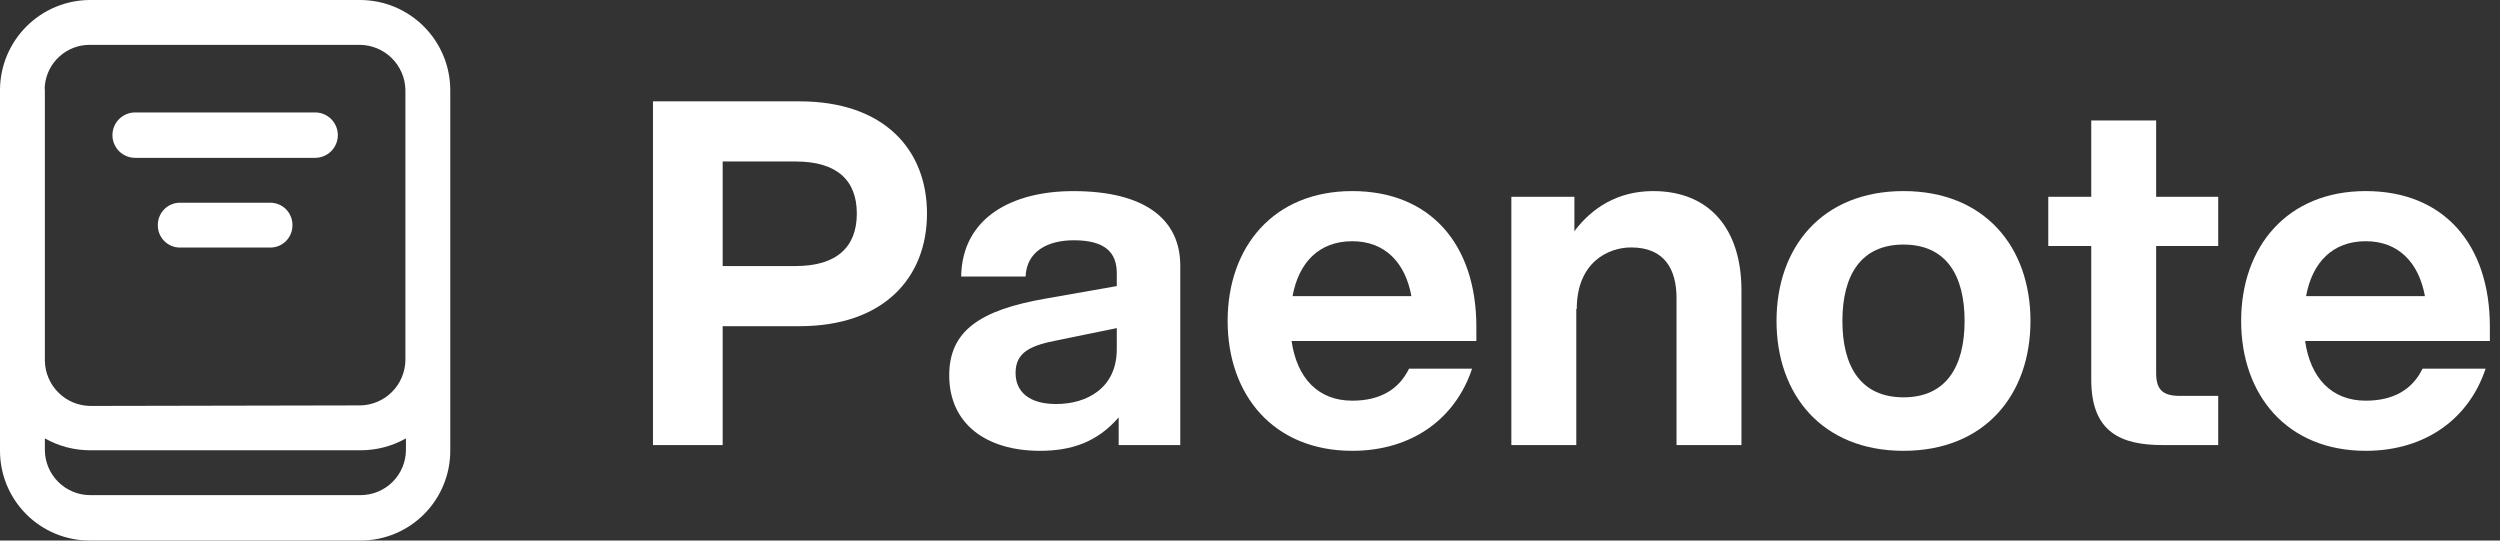
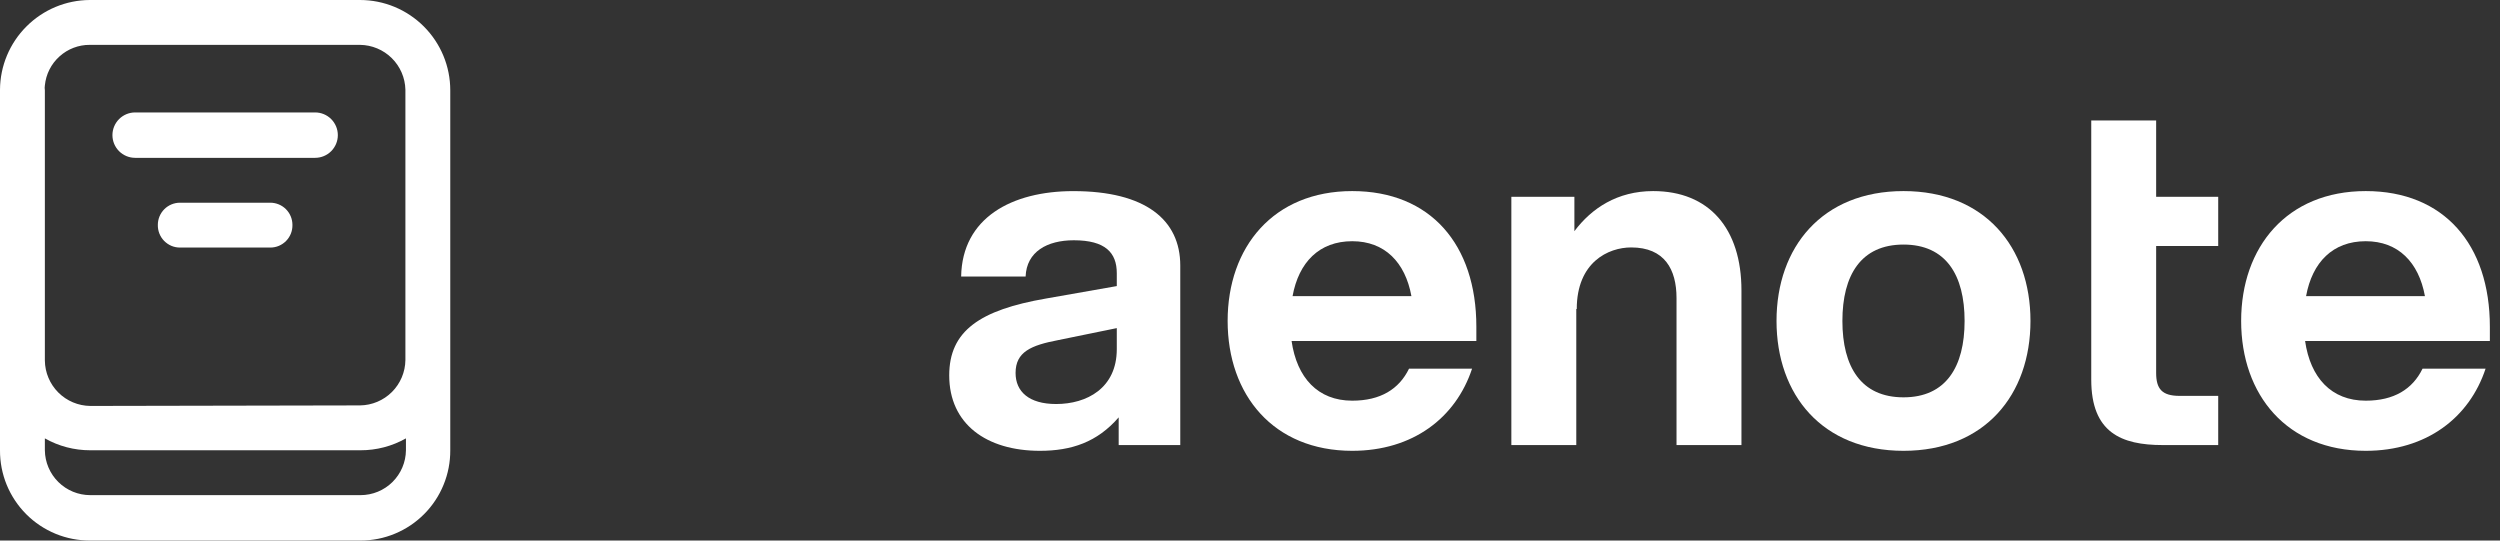
<svg xmlns="http://www.w3.org/2000/svg" width="74" height="16" viewBox="0 0 74 16" fill="none">
  <rect x="0" y="0" width="74" height="16" fill="#333333" stroke="none" />
  <path fill-rule="evenodd" clip-rule="evenodd" d="M13.328 2.672C13.328 1.963 13.046 1.284 12.545 0.783C12.044 0.282 11.365 0 10.656 0L2.656 0C1.953 0.004 1.28 0.285 0.783 0.783C0.285 1.28 0.004 1.953 4.84899e-05 2.656V13.328C-0.002 13.679 0.066 14.028 0.199 14.353C0.333 14.678 0.529 14.973 0.778 15.222C1.026 15.471 1.322 15.667 1.647 15.801C1.972 15.934 2.321 16.002 2.672 16H10.672C11.022 16 11.369 15.931 11.692 15.796C12.015 15.662 12.309 15.465 12.556 15.216C12.803 14.968 12.998 14.673 13.13 14.349C13.263 14.025 13.33 13.678 13.328 13.328V2.672ZM10.656 12C11.011 11.996 11.351 11.853 11.602 11.602C11.853 11.351 11.996 11.011 12 10.656V2.656C11.992 2.304 11.847 1.968 11.596 1.72C11.346 1.473 11.008 1.332 10.656 1.328H2.656C2.325 1.326 2.005 1.449 1.76 1.671C1.514 1.893 1.36 2.198 1.328 2.528C1.32 2.576 1.32 2.624 1.328 2.672V10.672C1.332 11.027 1.475 11.367 1.726 11.618C1.977 11.869 2.317 12.012 2.672 12.016L10.656 12ZM1.328 12.976C1.738 13.208 2.201 13.329 2.672 13.328H10.672C11.143 13.329 11.606 13.208 12.016 12.976V13.328C12.012 13.682 11.868 14.019 11.617 14.268C11.365 14.517 11.026 14.656 10.672 14.656H2.672C2.318 14.656 1.979 14.517 1.727 14.268C1.476 14.019 1.332 13.682 1.328 13.328V12.976ZM3.328 4C3.328 3.822 3.399 3.651 3.525 3.525C3.651 3.399 3.822 3.328 4 3.328H9.328C9.506 3.328 9.677 3.399 9.803 3.525C9.929 3.651 10 3.822 10 4C10 4.178 9.929 4.349 9.803 4.475C9.677 4.601 9.506 4.672 9.328 4.672H4C3.822 4.672 3.651 4.601 3.525 4.475C3.399 4.349 3.328 4.178 3.328 4ZM5.328 6C5.154 6 4.987 6.069 4.864 6.192C4.741 6.315 4.672 6.482 4.672 6.656C4.67 6.743 4.685 6.83 4.717 6.912C4.749 6.993 4.797 7.068 4.858 7.13C4.92 7.193 4.993 7.243 5.073 7.277C5.154 7.311 5.241 7.328 5.328 7.328H8C8.088 7.328 8.174 7.311 8.255 7.277C8.335 7.243 8.409 7.193 8.47 7.13C8.531 7.068 8.579 6.993 8.611 6.912C8.643 6.83 8.658 6.743 8.656 6.656C8.656 6.482 8.587 6.315 8.464 6.192C8.341 6.069 8.174 6 8 6H5.328Z" fill="white" />
  <path d="M70.026 13.344C67.694 13.344 66.338 11.69 66.338 9.5C66.338 7.31 67.694 5.656 70.026 5.656C72.343 5.656 73.7 7.239 73.7 9.67V10.094H68.231C68.387 11.181 69.008 11.86 70.026 11.86C70.86 11.86 71.411 11.521 71.707 10.913H73.573C73.092 12.368 71.82 13.344 70.026 13.344ZM68.26 8.765H71.778C71.594 7.762 70.987 7.14 70.026 7.14C69.051 7.14 68.443 7.762 68.26 8.765Z" fill="white" />
-   <path d="M61.901 3.565H63.822V5.826H65.659V7.281H63.822V11.04C63.822 11.507 63.992 11.718 64.515 11.718H65.659V13.174H64.02C62.791 13.174 61.901 12.806 61.901 11.238V7.281H60.629V5.826H61.901V3.565Z" fill="white" />
+   <path d="M61.901 3.565H63.822V5.826H65.659V7.281H63.822V11.04C63.822 11.507 63.992 11.718 64.515 11.718H65.659V13.174H64.02C62.791 13.174 61.901 12.806 61.901 11.238V7.281H60.629H61.901V3.565Z" fill="white" />
  <path d="M56.344 13.344C53.941 13.344 52.585 11.69 52.585 9.5C52.585 7.31 53.941 5.656 56.344 5.656C58.746 5.656 60.102 7.31 60.102 9.5C60.102 11.69 58.746 13.344 56.344 13.344ZM54.535 9.5C54.535 10.857 55.086 11.761 56.344 11.761C57.601 11.761 58.152 10.857 58.152 9.5C58.152 8.143 57.601 7.239 56.344 7.239C55.086 7.239 54.535 8.143 54.535 9.5Z" fill="white" />
  <path d="M49.625 8.822C49.625 7.974 49.272 7.324 48.283 7.324C47.605 7.324 46.672 7.762 46.672 9.147H46.658V13.174H44.736V5.826H46.602V6.843C47.11 6.165 47.873 5.656 48.933 5.656C50.586 5.656 51.547 6.759 51.547 8.596V13.174H49.625V8.822Z" fill="white" />
  <path d="M40.026 13.344C37.694 13.344 36.338 11.69 36.338 9.5C36.338 7.31 37.694 5.656 40.026 5.656C42.343 5.656 43.7 7.239 43.7 9.67V10.094H38.231C38.387 11.181 39.008 11.86 40.026 11.86C40.86 11.86 41.411 11.521 41.707 10.913H43.573C43.092 12.368 41.82 13.344 40.026 13.344ZM38.26 8.765H41.778C41.594 7.762 40.987 7.14 40.026 7.14C39.051 7.14 38.443 7.762 38.26 8.765Z" fill="white" />
  <path d="M33.113 13.174V12.354C32.477 13.089 31.714 13.344 30.782 13.344C29.199 13.344 28.097 12.552 28.097 11.111C28.097 9.797 29.001 9.175 30.965 8.836L33.057 8.468V8.087C33.057 7.479 32.718 7.112 31.785 7.112C30.994 7.112 30.386 7.451 30.358 8.186H28.45C28.478 6.448 29.948 5.657 31.771 5.657C33.904 5.657 34.936 6.504 34.936 7.861V13.174H33.113ZM30.061 11.04C30.061 11.591 30.457 11.959 31.262 11.959C32.166 11.959 33.057 11.492 33.057 10.334V9.712L31.333 10.065C30.513 10.221 30.061 10.418 30.061 11.04Z" fill="white" />
-   <path d="M19.328 13.174V3H23.666C26.167 3 27.439 4.427 27.439 6.321C27.439 8.214 26.167 9.655 23.666 9.655H21.391V13.174H19.328ZM21.391 7.875H23.553C24.768 7.875 25.362 7.31 25.362 6.321C25.362 5.332 24.768 4.78 23.553 4.78H21.391V7.875Z" fill="white" />
</svg>